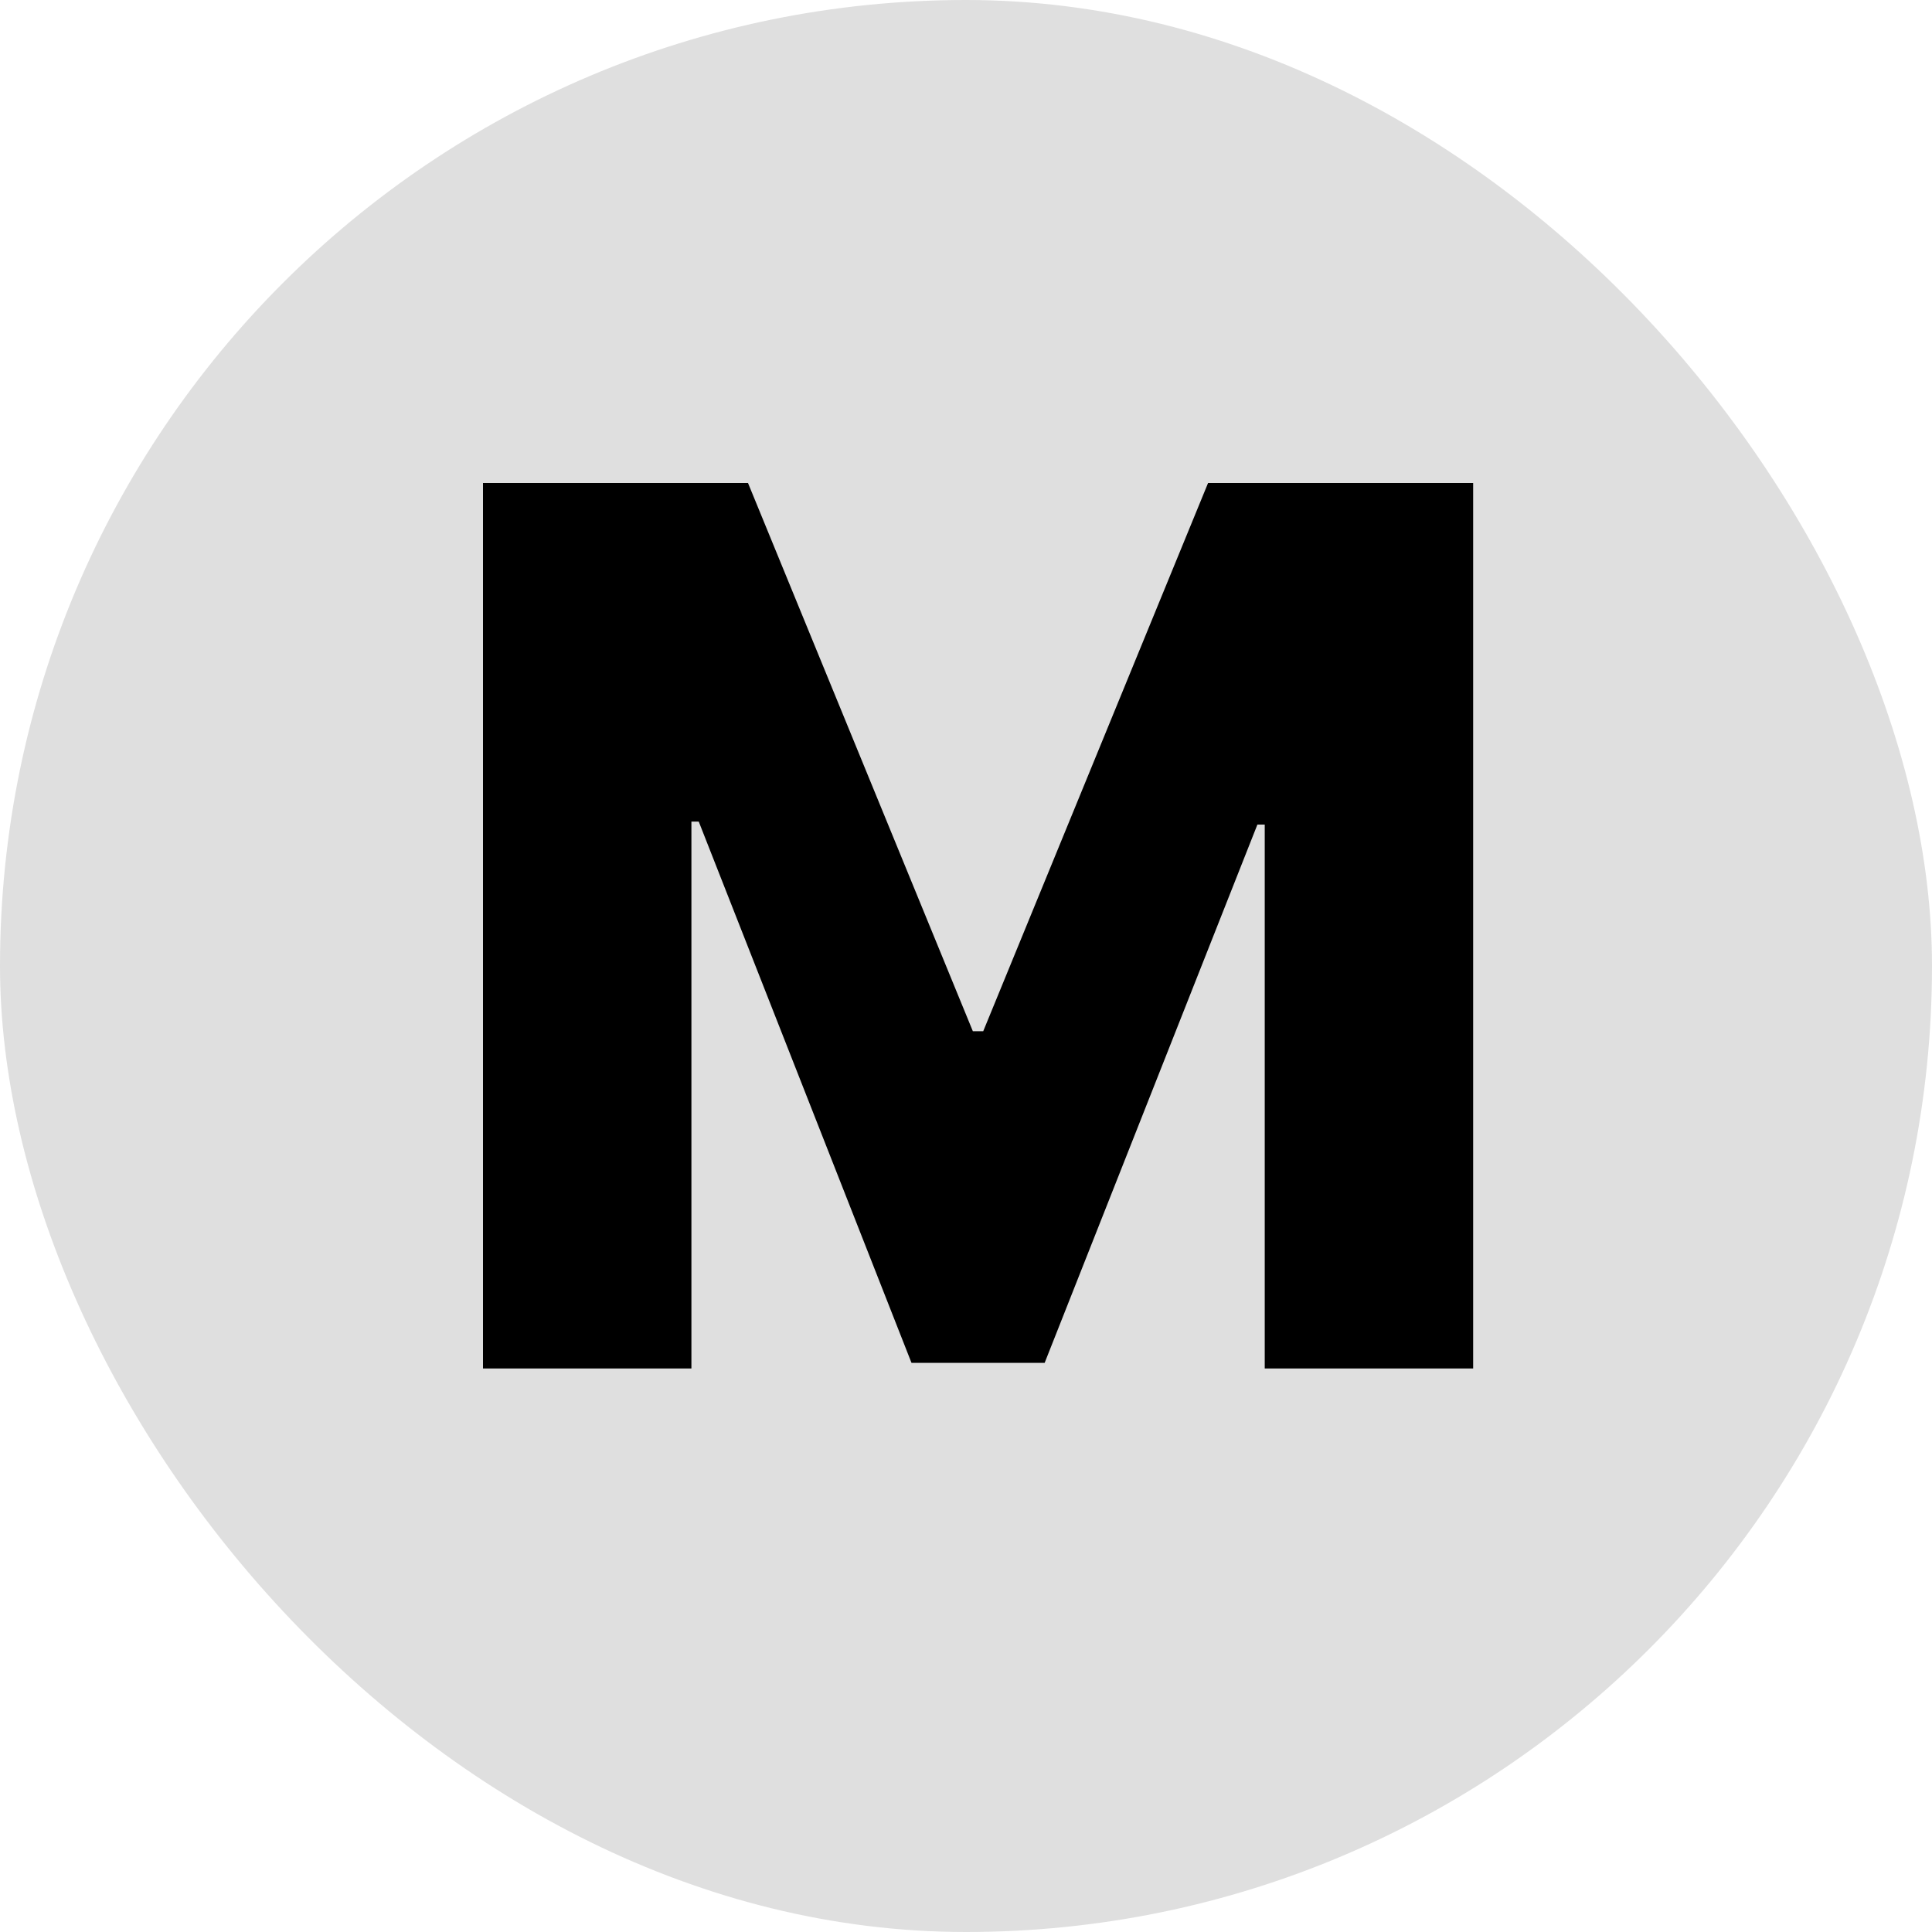
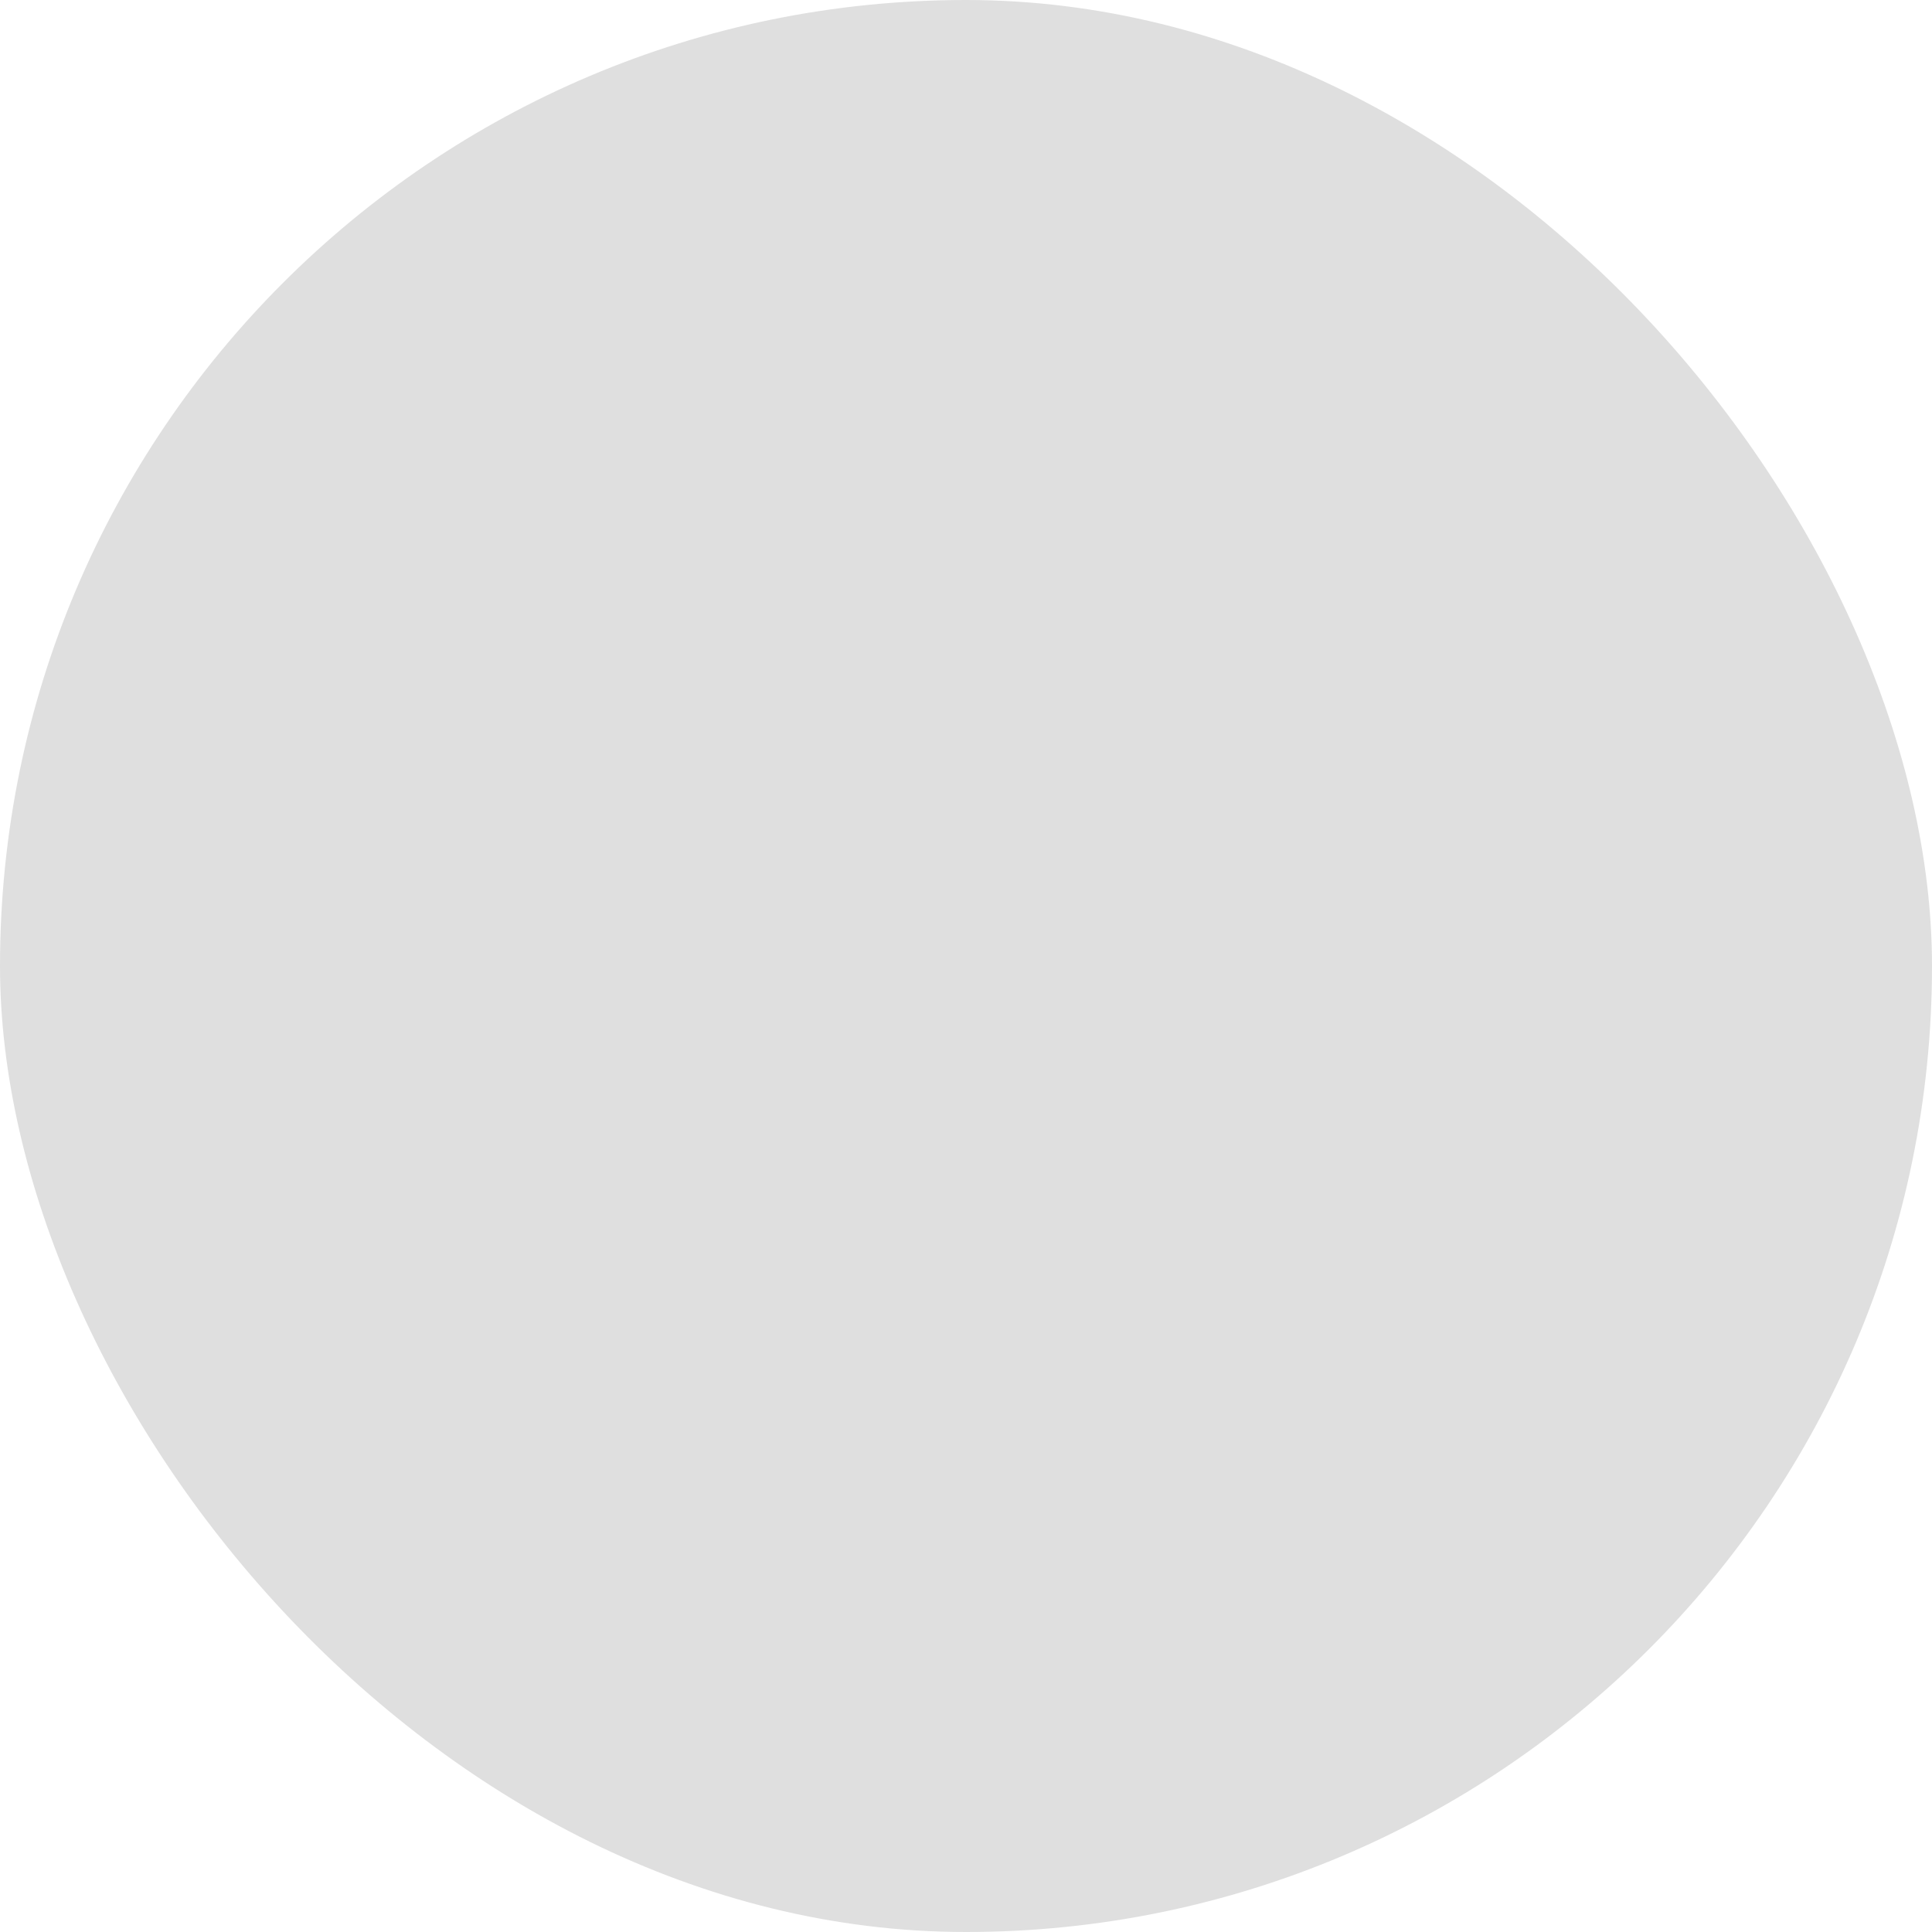
<svg xmlns="http://www.w3.org/2000/svg" width="24" height="24" viewBox="0 0 24 24" fill="none">
  <rect width="24" height="24" rx="12" fill="#DFDFDF" />
-   <path d="M6 6H9.292L12.085 12.81H12.214L15.007 6H18.3V17H15.711V10.243H15.62L12.977 16.93H11.323L8.68 10.206H8.589V17H6V6Z" fill="black" />
</svg>